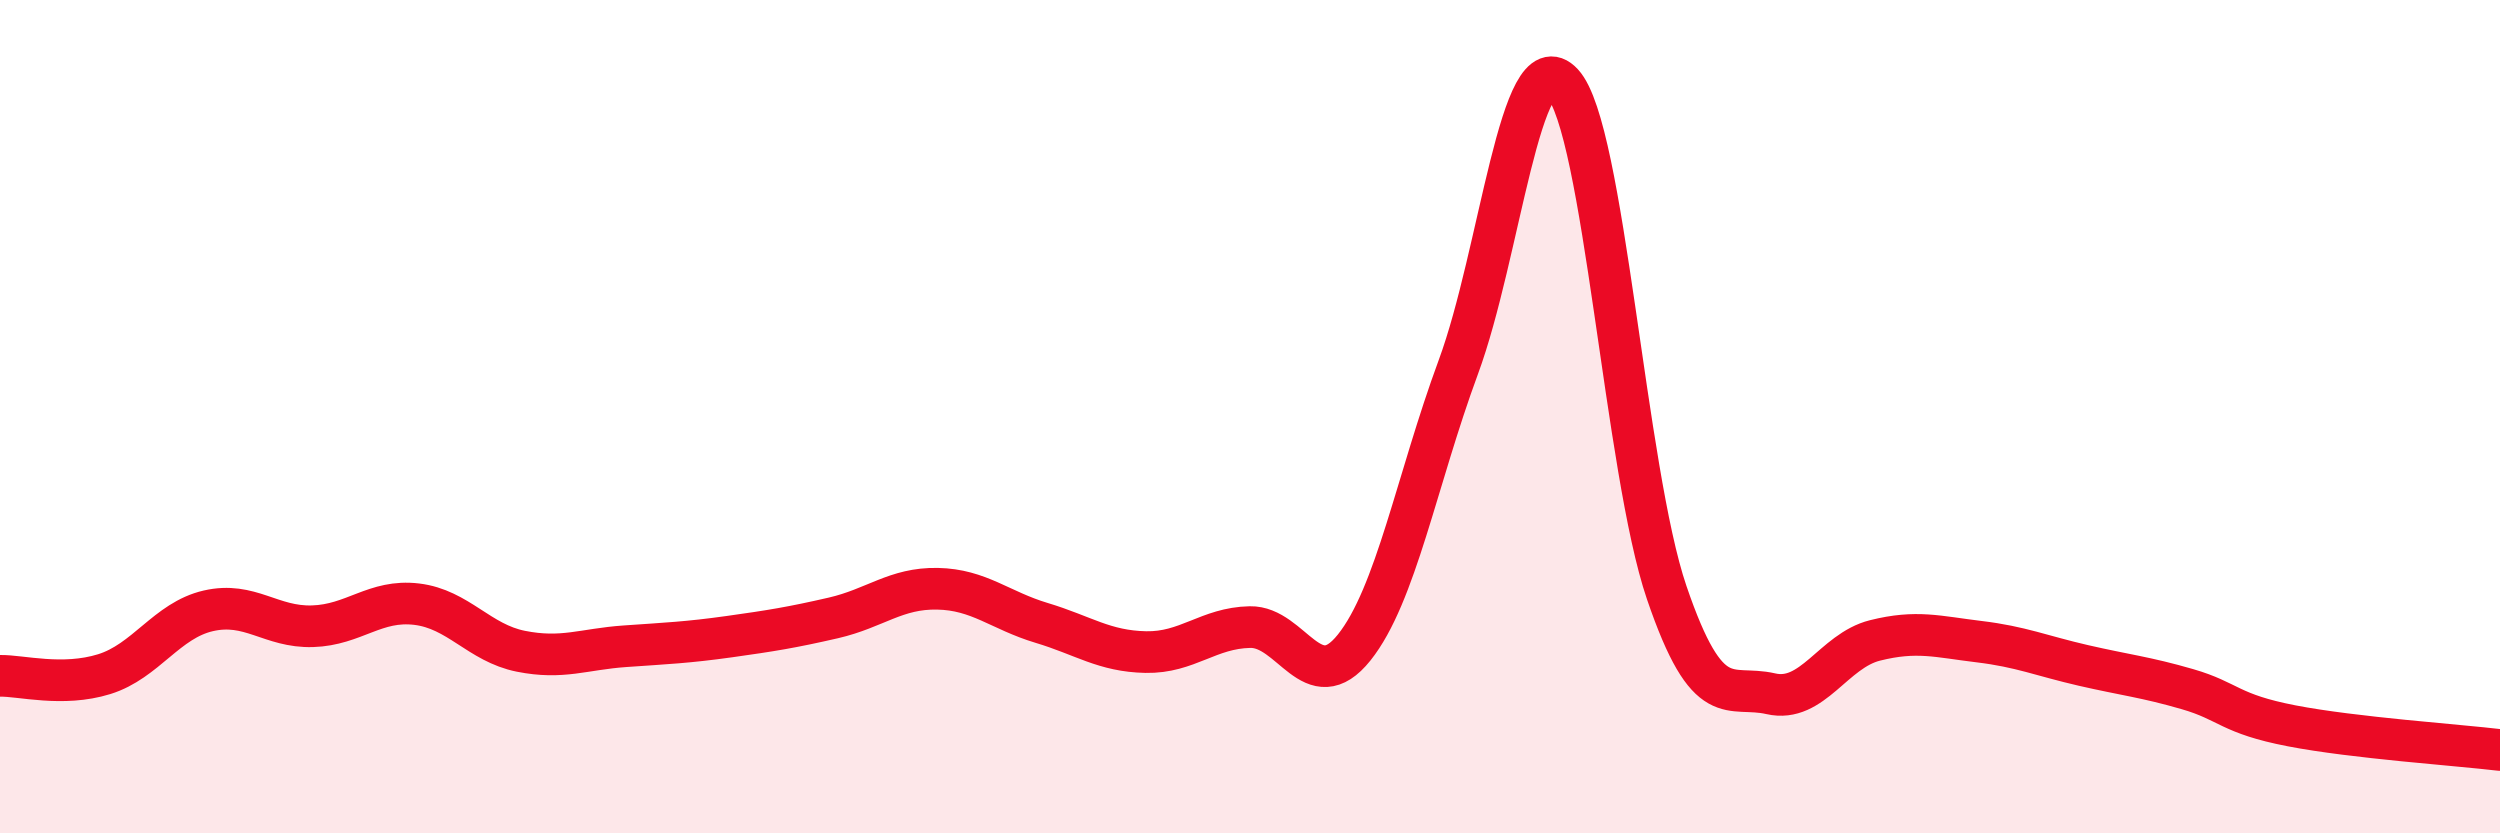
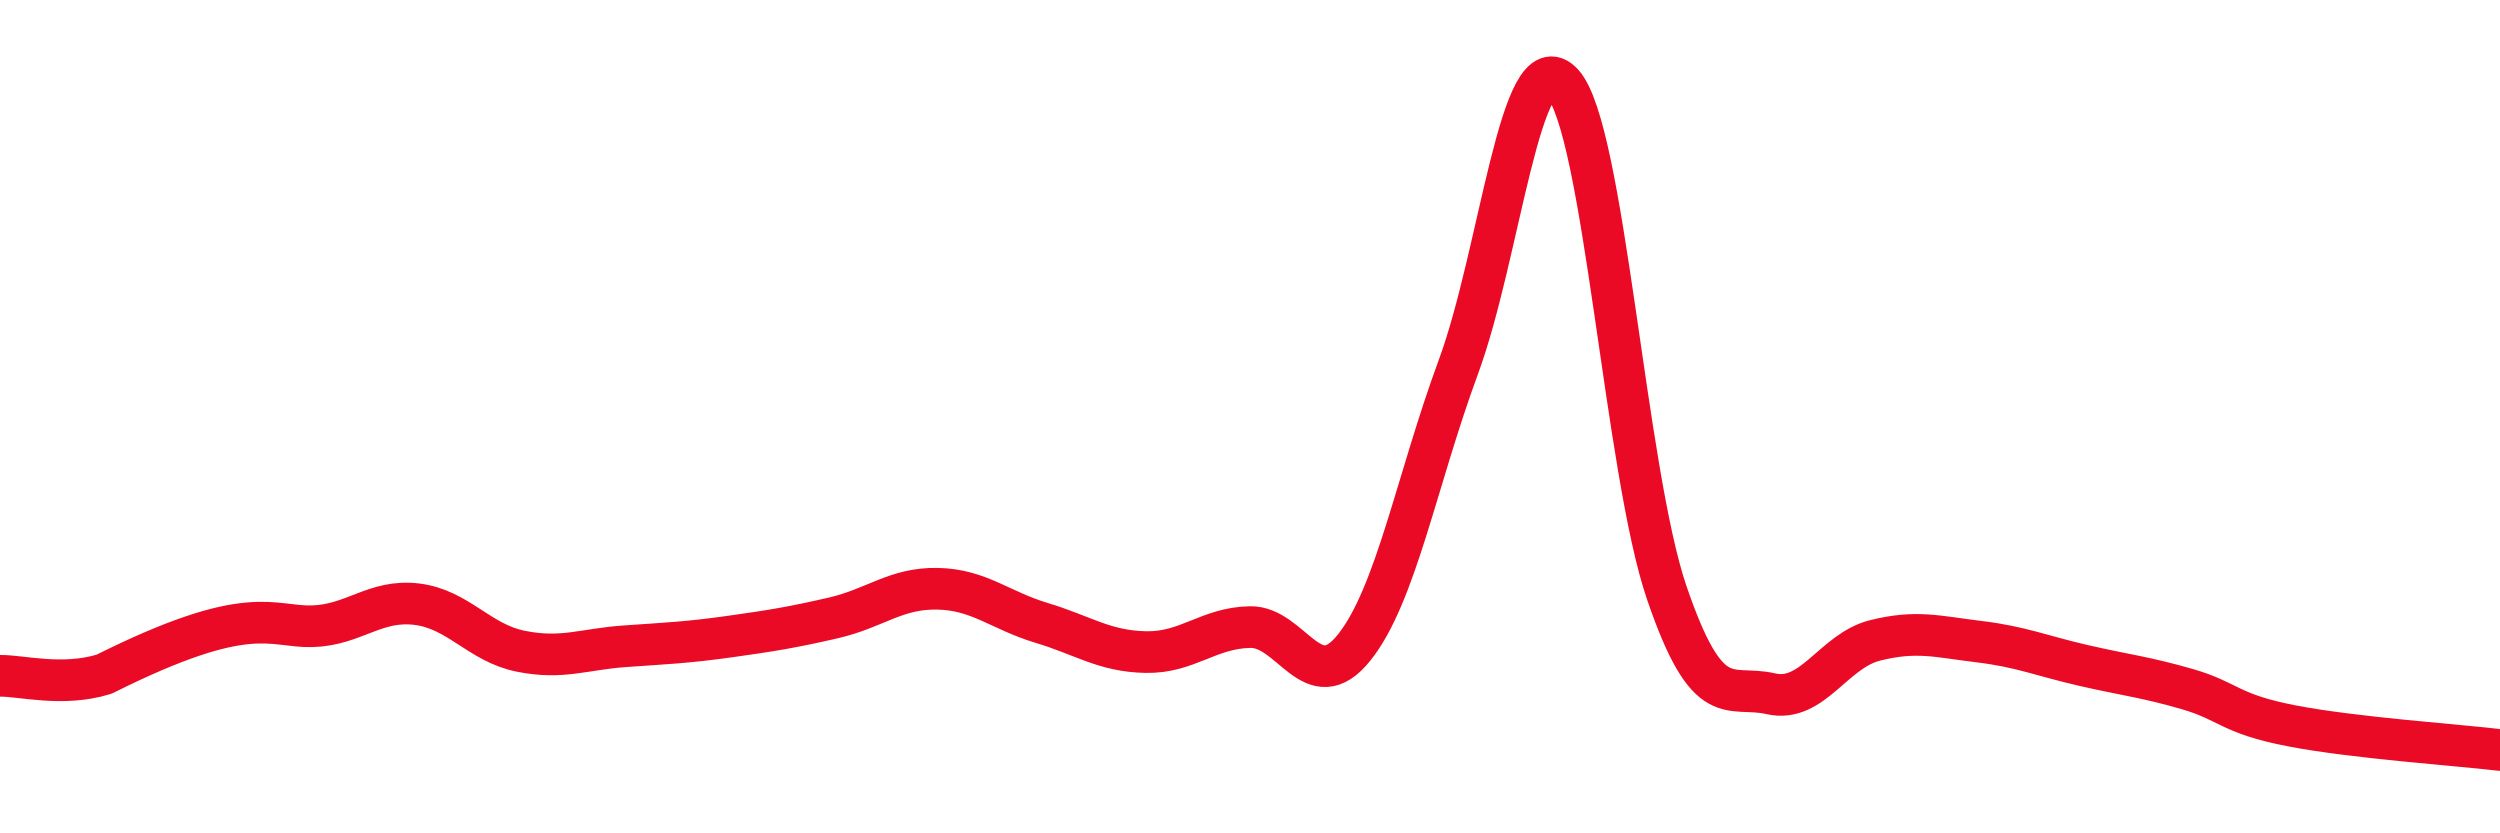
<svg xmlns="http://www.w3.org/2000/svg" width="60" height="20" viewBox="0 0 60 20">
-   <path d="M 0,16.22 C 0.5,16.21 1.5,16.49 2.5,16.18 C 3.5,15.87 4,14.89 5,14.66 C 6,14.43 6.5,15.06 7.5,15.03 C 8.5,15 9,14.38 10,14.5 C 11,14.62 11.5,15.43 12.5,15.63 C 13.5,15.83 14,15.58 15,15.51 C 16,15.44 16.5,15.42 17.5,15.28 C 18.5,15.14 19,15.06 20,14.83 C 21,14.6 21.5,14.11 22.5,14.13 C 23.5,14.15 24,14.65 25,14.95 C 26,15.25 26.5,15.63 27.5,15.65 C 28.5,15.67 29,15.07 30,15.05 C 31,15.03 31.5,16.79 32.5,15.54 C 33.5,14.29 34,11.52 35,8.81 C 36,6.1 36.5,0.92 37.5,2 C 38.5,3.08 39,11.29 40,14.22 C 41,17.15 41.5,16.42 42.5,16.65 C 43.5,16.88 44,15.62 45,15.37 C 46,15.12 46.5,15.28 47.5,15.4 C 48.5,15.52 49,15.74 50,15.97 C 51,16.2 51.5,16.25 52.5,16.54 C 53.5,16.83 53.5,17.13 55,17.42 C 56.5,17.71 59,17.88 60,18L60 20L0 20Z" fill="#EB0A25" opacity="0.1" stroke-linecap="round" stroke-linejoin="round" />
-   <path d="M 0,16.22 C 0.5,16.21 1.5,16.49 2.5,16.18 C 3.5,15.87 4,14.89 5,14.66 C 6,14.43 6.5,15.06 7.5,15.03 C 8.5,15 9,14.38 10,14.5 C 11,14.62 11.5,15.43 12.5,15.63 C 13.5,15.83 14,15.58 15,15.51 C 16,15.44 16.5,15.42 17.5,15.28 C 18.5,15.14 19,15.06 20,14.83 C 21,14.6 21.5,14.11 22.5,14.13 C 23.5,14.15 24,14.65 25,14.95 C 26,15.25 26.5,15.63 27.5,15.65 C 28.5,15.67 29,15.07 30,15.05 C 31,15.03 31.5,16.79 32.5,15.54 C 33.5,14.29 34,11.52 35,8.81 C 36,6.1 36.5,0.92 37.5,2 C 38.5,3.08 39,11.29 40,14.22 C 41,17.15 41.5,16.42 42.5,16.65 C 43.5,16.88 44,15.62 45,15.37 C 46,15.12 46.5,15.28 47.5,15.4 C 48.5,15.52 49,15.74 50,15.97 C 51,16.2 51.5,16.25 52.5,16.54 C 53.5,16.83 53.5,17.13 55,17.42 C 56.5,17.71 59,17.88 60,18" stroke="#EB0A25" stroke-width="1" fill="none" stroke-linecap="round" stroke-linejoin="round" />
+   <path d="M 0,16.22 C 0.5,16.21 1.5,16.49 2.5,16.18 C 6,14.43 6.5,15.06 7.5,15.03 C 8.5,15 9,14.38 10,14.5 C 11,14.62 11.5,15.43 12.5,15.63 C 13.5,15.83 14,15.58 15,15.51 C 16,15.44 16.5,15.42 17.5,15.28 C 18.5,15.14 19,15.06 20,14.83 C 21,14.6 21.5,14.11 22.5,14.13 C 23.5,14.15 24,14.65 25,14.95 C 26,15.25 26.5,15.63 27.5,15.65 C 28.5,15.67 29,15.07 30,15.05 C 31,15.03 31.5,16.79 32.5,15.54 C 33.5,14.29 34,11.52 35,8.81 C 36,6.1 36.5,0.92 37.5,2 C 38.5,3.08 39,11.29 40,14.22 C 41,17.15 41.5,16.42 42.5,16.65 C 43.5,16.88 44,15.62 45,15.37 C 46,15.12 46.5,15.28 47.5,15.4 C 48.5,15.52 49,15.74 50,15.97 C 51,16.2 51.5,16.25 52.5,16.54 C 53.5,16.83 53.5,17.13 55,17.42 C 56.5,17.71 59,17.88 60,18" stroke="#EB0A25" stroke-width="1" fill="none" stroke-linecap="round" stroke-linejoin="round" />
</svg>